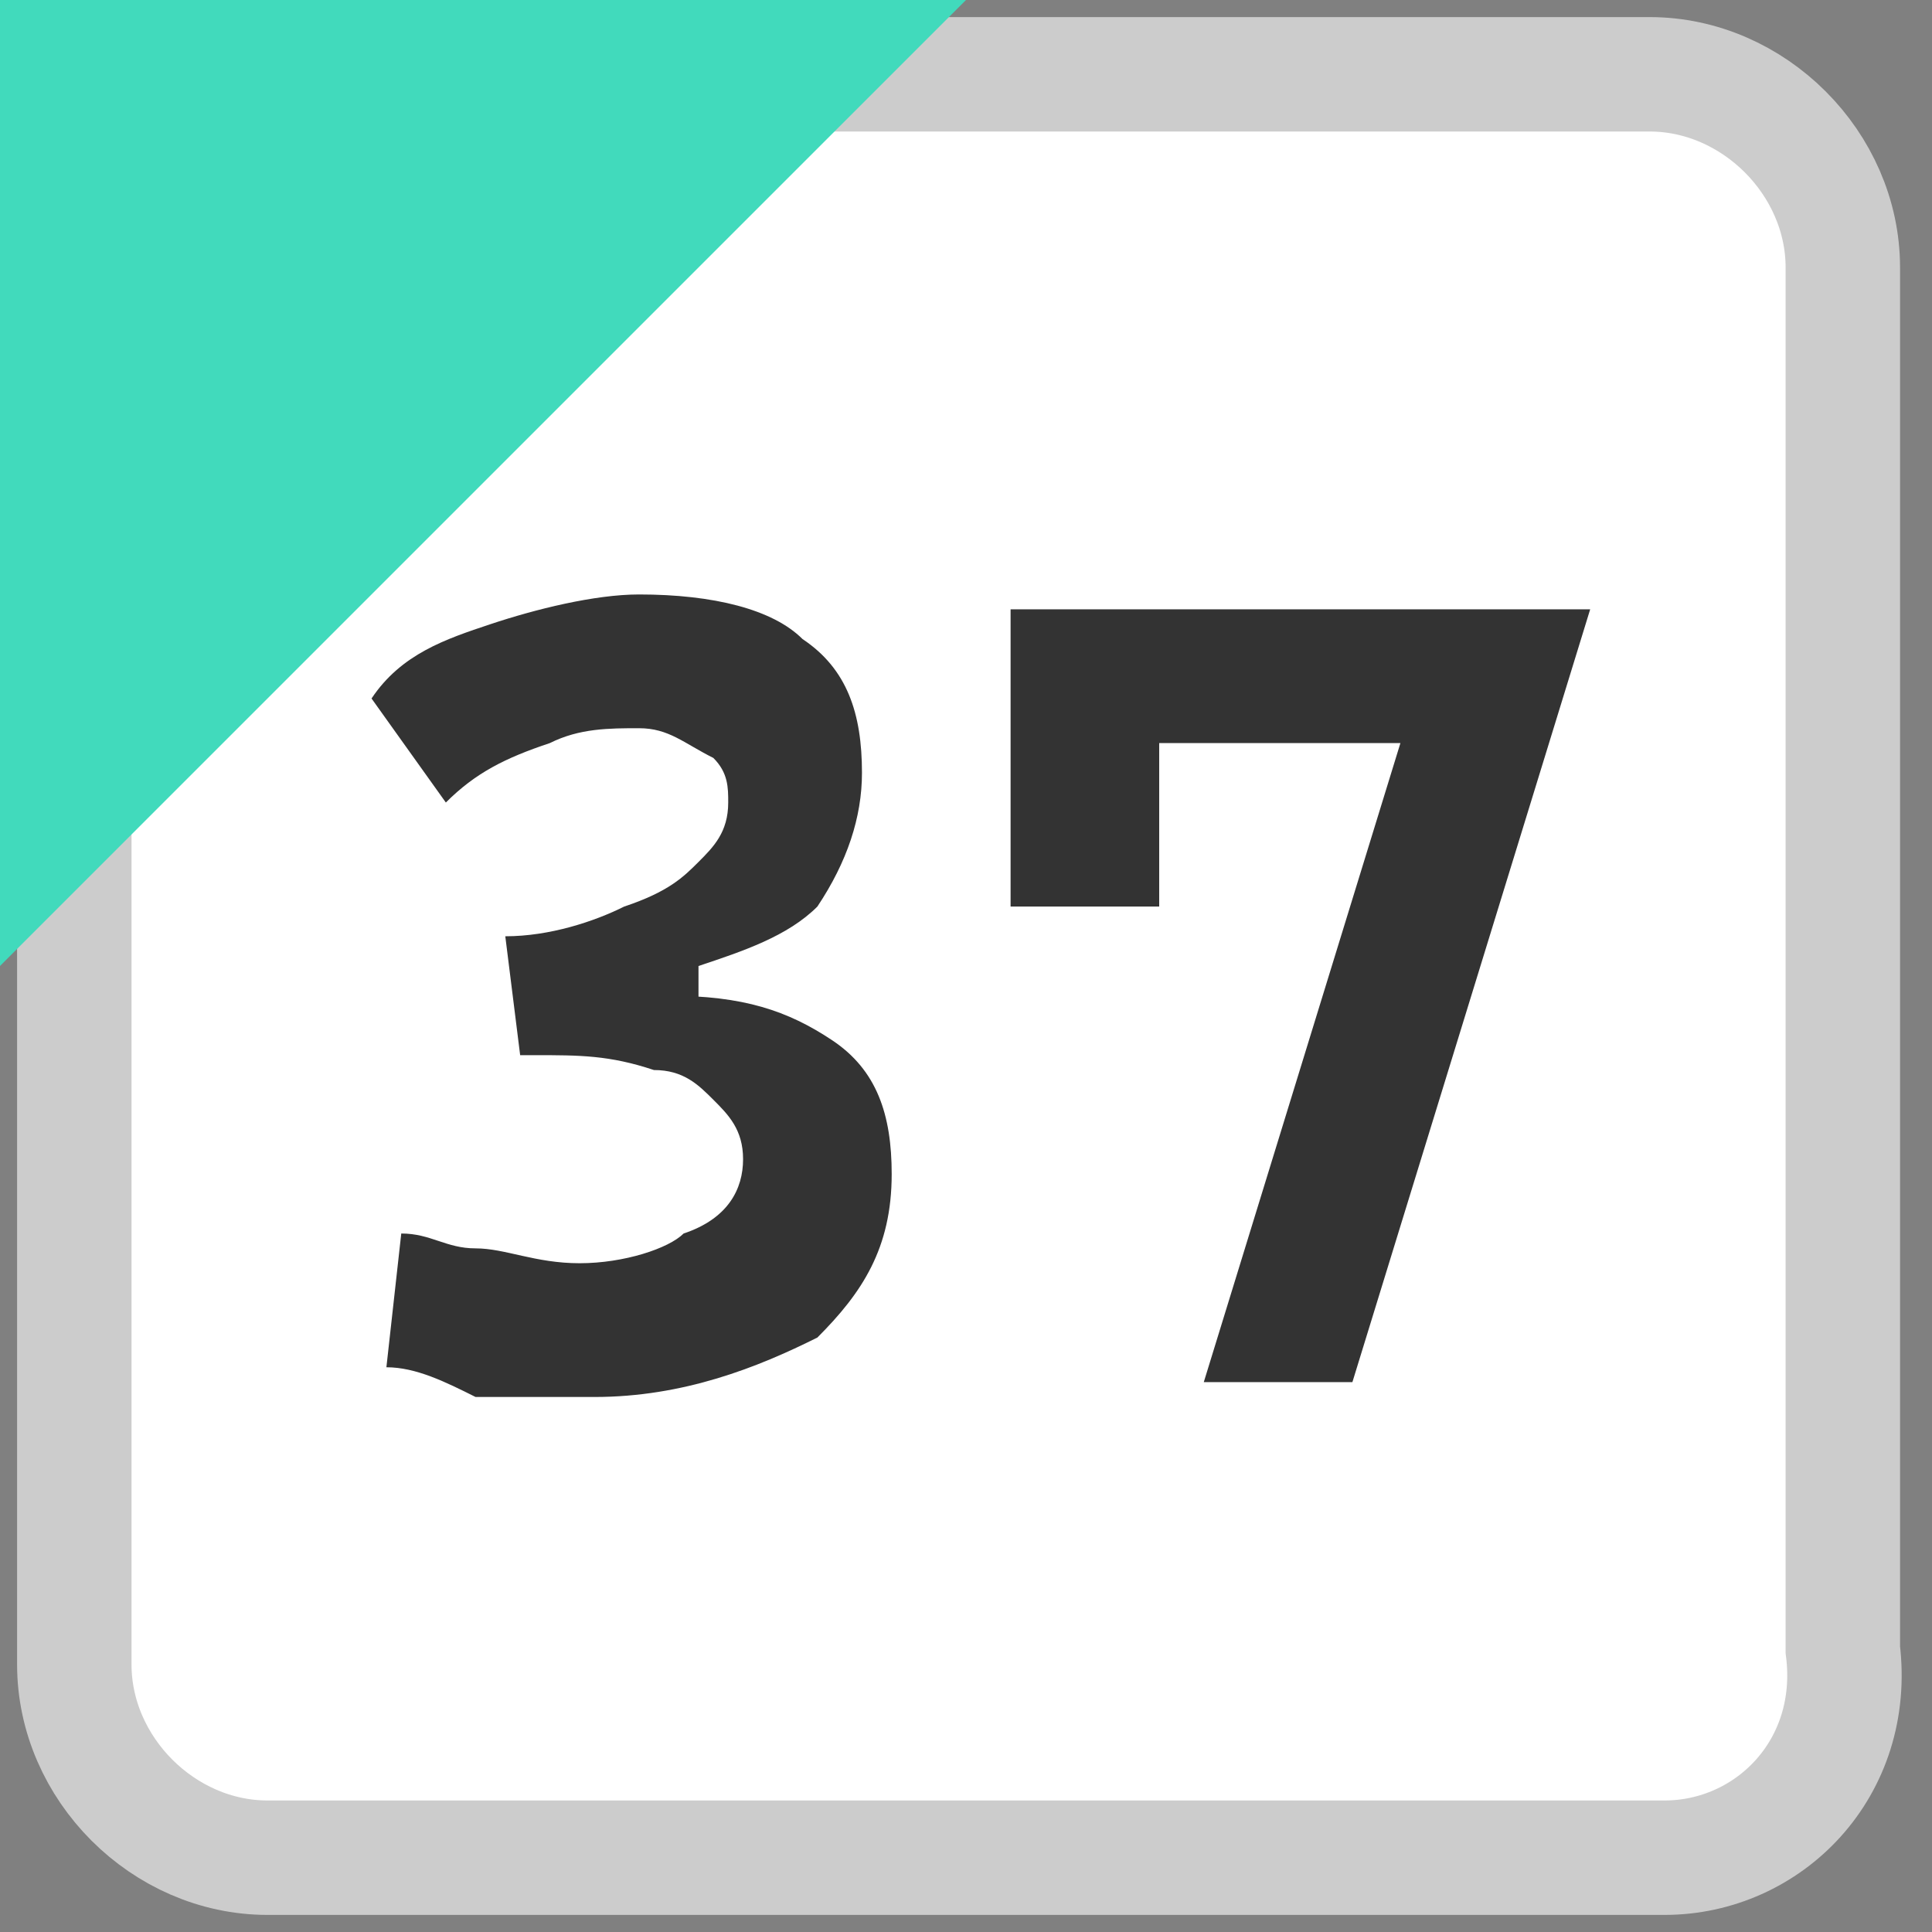
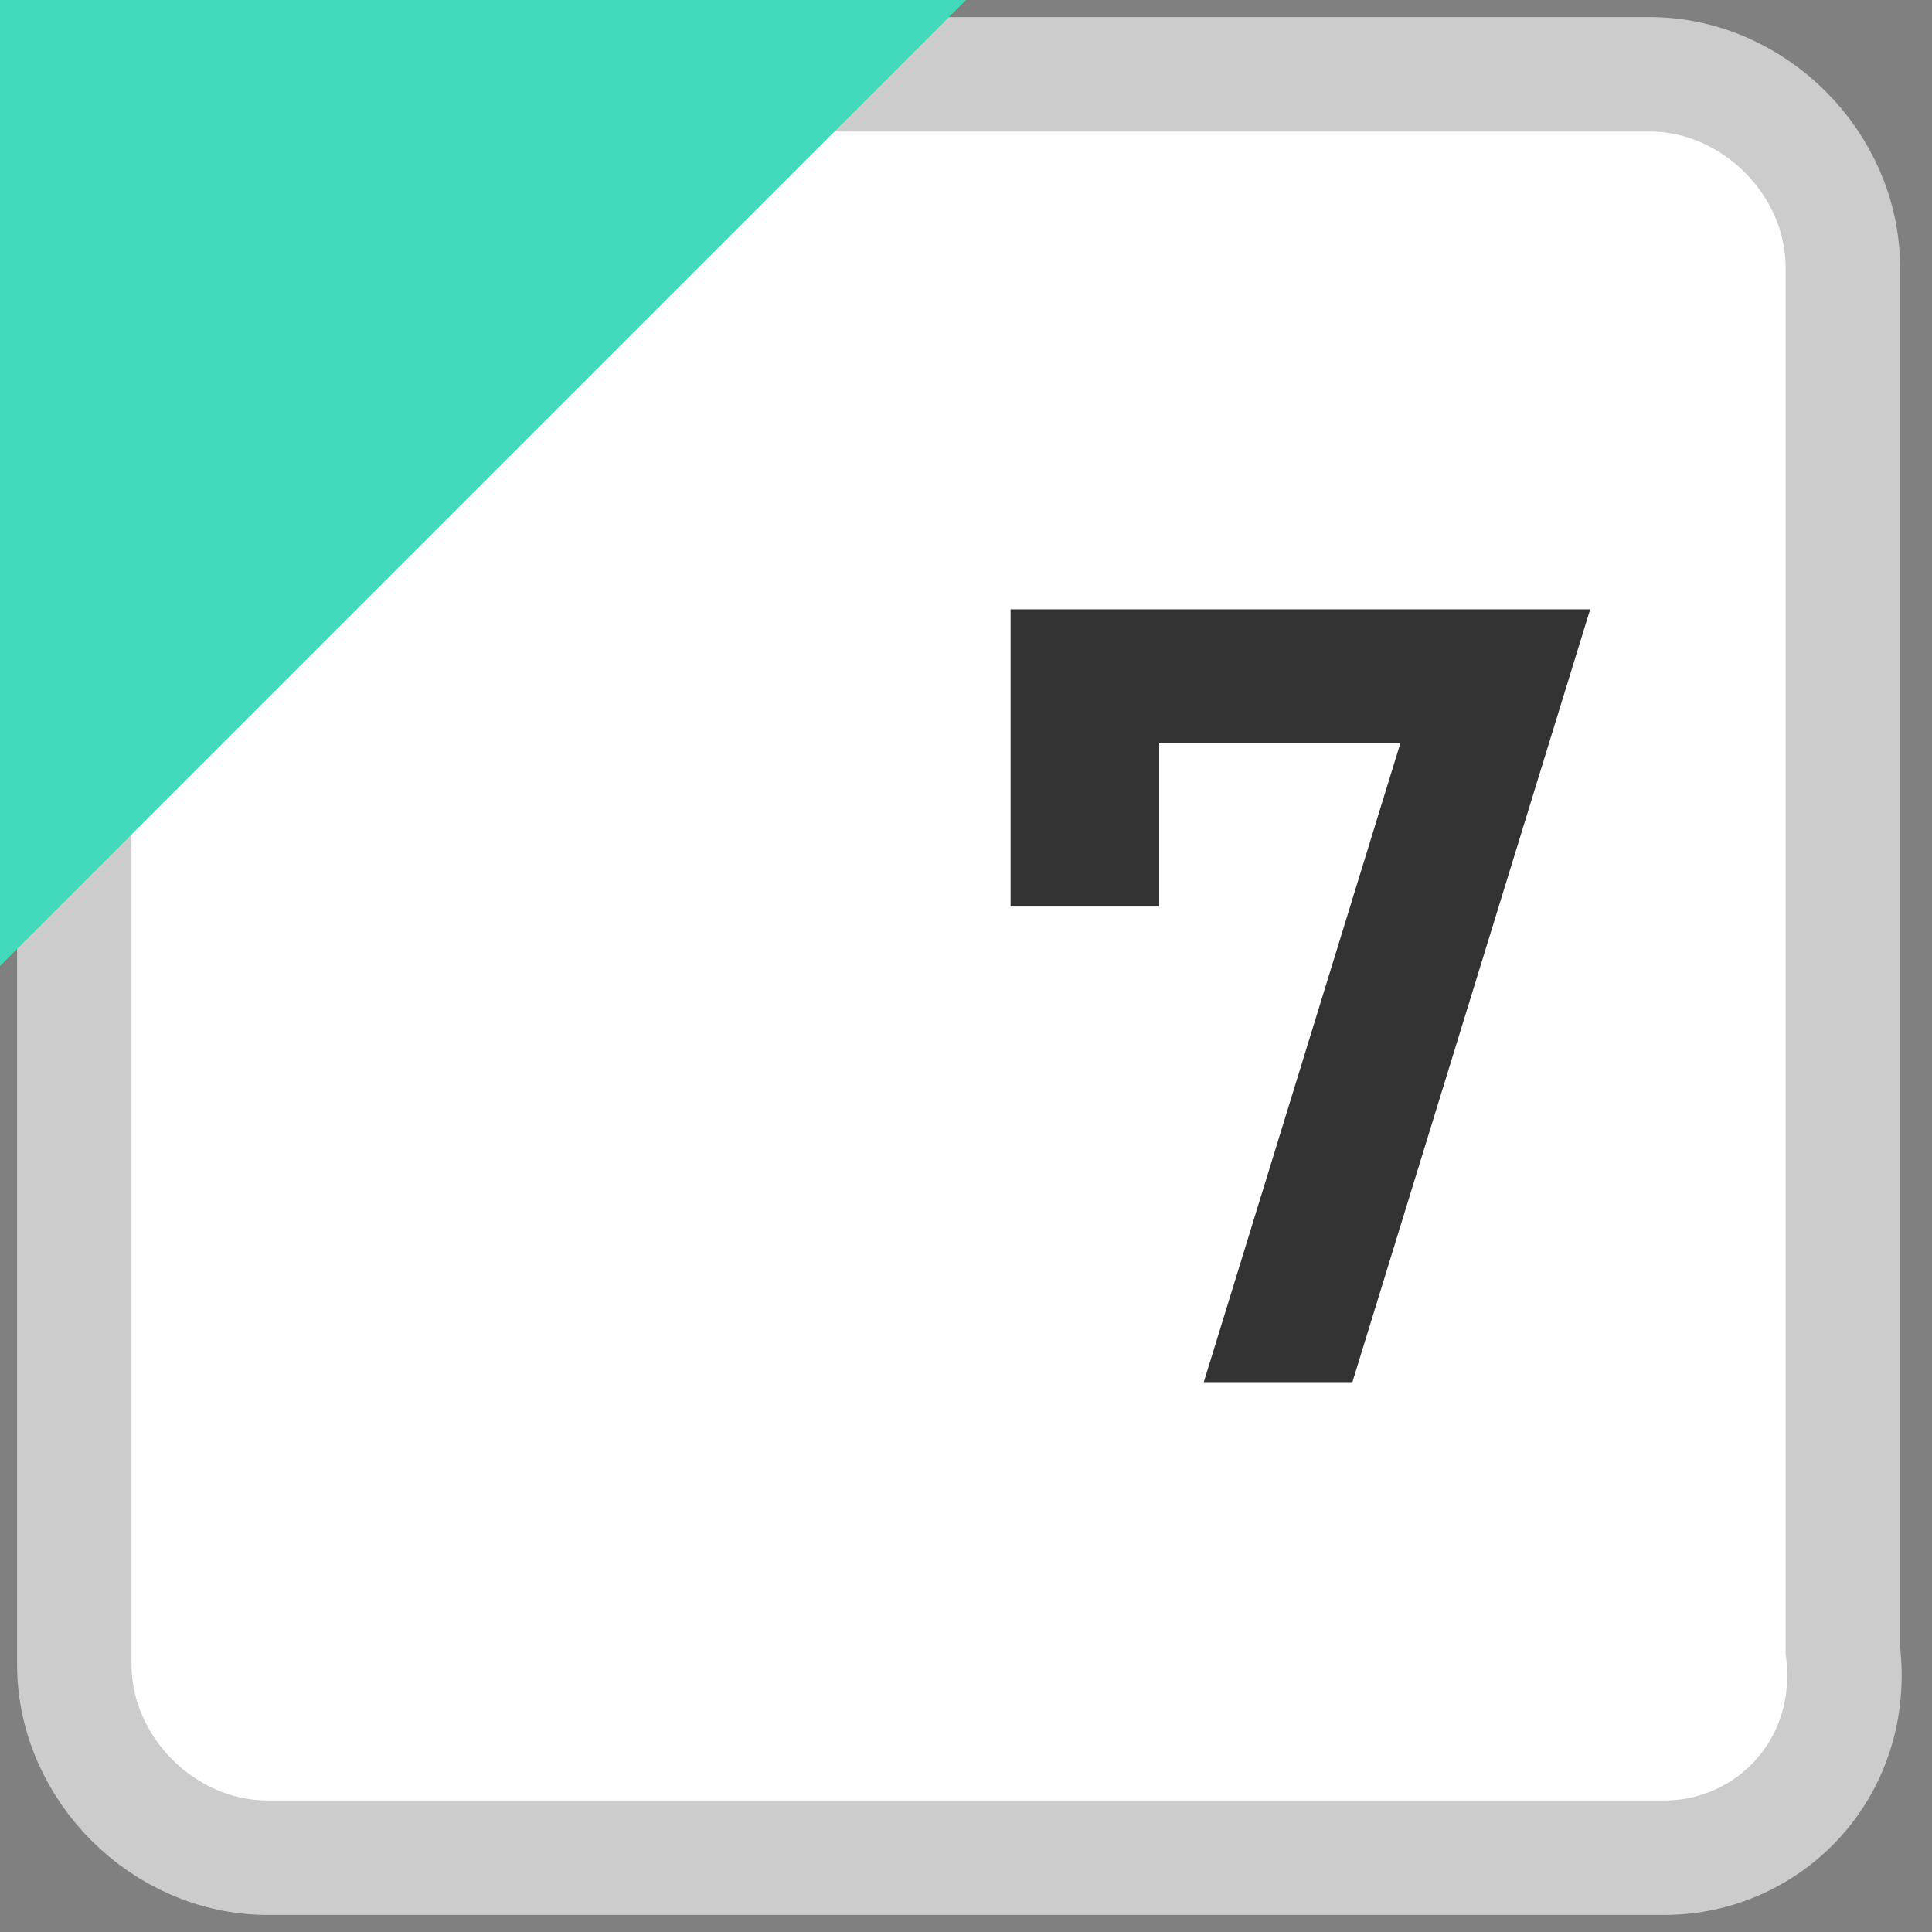
<svg xmlns="http://www.w3.org/2000/svg" version="1.1" width="13" height="13" viewBox="0 0 13 13">
  <rect x="0" y="0" width="13" height="13" fill="#808080" stroke="none" />
  <style>.bg{fill:#fff;stroke:#ccc;stroke-width:0.77;stroke-miterlimit:10;}.fg{fill:#41DABC;}.tx{fill:#333;}</style>
-   <path class="bg" d="M11.2,12.5H1.8c-0.7,0-1.3-0.6-1.3-1.3V1.8c0-0.7,0.6-1.3,1.3-1.3h9.3c0.7,0,1.3,0.6,1.3,1.3v9.3C12.5,11.9,11.9,12.5,11.2,12.5z" />
+   <path class="bg" d="M11.2,12.5H1.8c-0.7,0-1.3-0.6-1.3-1.3V1.8c0-0.7,0.6-1.3,1.3-1.3h9.3c0.7,0,1.3,0.6,1.3,1.3v9.3C12.5,11.9,11.9,12.5,11.2,12.5" />
  <polygon class="fg" points="0,6.5 0,0 6.5,0 " />
-   <path class="tx" d="M3.5,7.1L3.4,6.3c0.3,0,0.6-0.1,0.8-0.2C4.5,6,4.6,5.9,4.7,5.8s0.2-0.2,0.2-0.4c0-0.1,0-0.2-0.1-0.3C4.6,5,4.5,4.9,4.3,4.9c-0.2,0-0.4,0-0.6,0.1C3.4,5.1,3.2,5.2,3,5.4L2.5,4.7C2.7,4.4,3,4.3,3.3,4.2C3.6,4.1,4,4,4.3,4c0.5,0,0.9,0.1,1.1,0.3c0.3,0.2,0.4,0.5,0.4,0.9c0,0.3-0.1,0.6-0.3,0.9C5.3,6.3,5,6.4,4.7,6.5v0.4L3.5,7.1z M4,9.4c-0.3,0-0.5,0-0.8,0C3,9.3,2.8,9.2,2.6,9.2l0.1-0.9c0.2,0,0.3,0.1,0.5,0.1c0.2,0,0.4,0.1,0.7,0.1c0.3,0,0.6-0.1,0.7-0.2C4.9,8.2,5,8,5,7.8c0-0.2-0.1-0.3-0.2-0.4C4.7,7.3,4.6,7.2,4.4,7.2C4.1,7.1,3.9,7.1,3.6,7.1H3.5L3.4,6.3l1.1,0.4c0.5,0,0.8,0.1,1.1,0.3C5.9,7.2,6,7.5,6,7.9C6,8.4,5.8,8.7,5.5,9C5.1,9.2,4.6,9.4,4,9.4z" />
  <path class="tx" d="M6.8,5V4.1h3.9L10.2,5H6.8z M6.8,6.1V4.2h1v1.9H6.8z M8.1,9.3l1.6-5.2h1L9.1,9.3H8.1z" />
</svg>